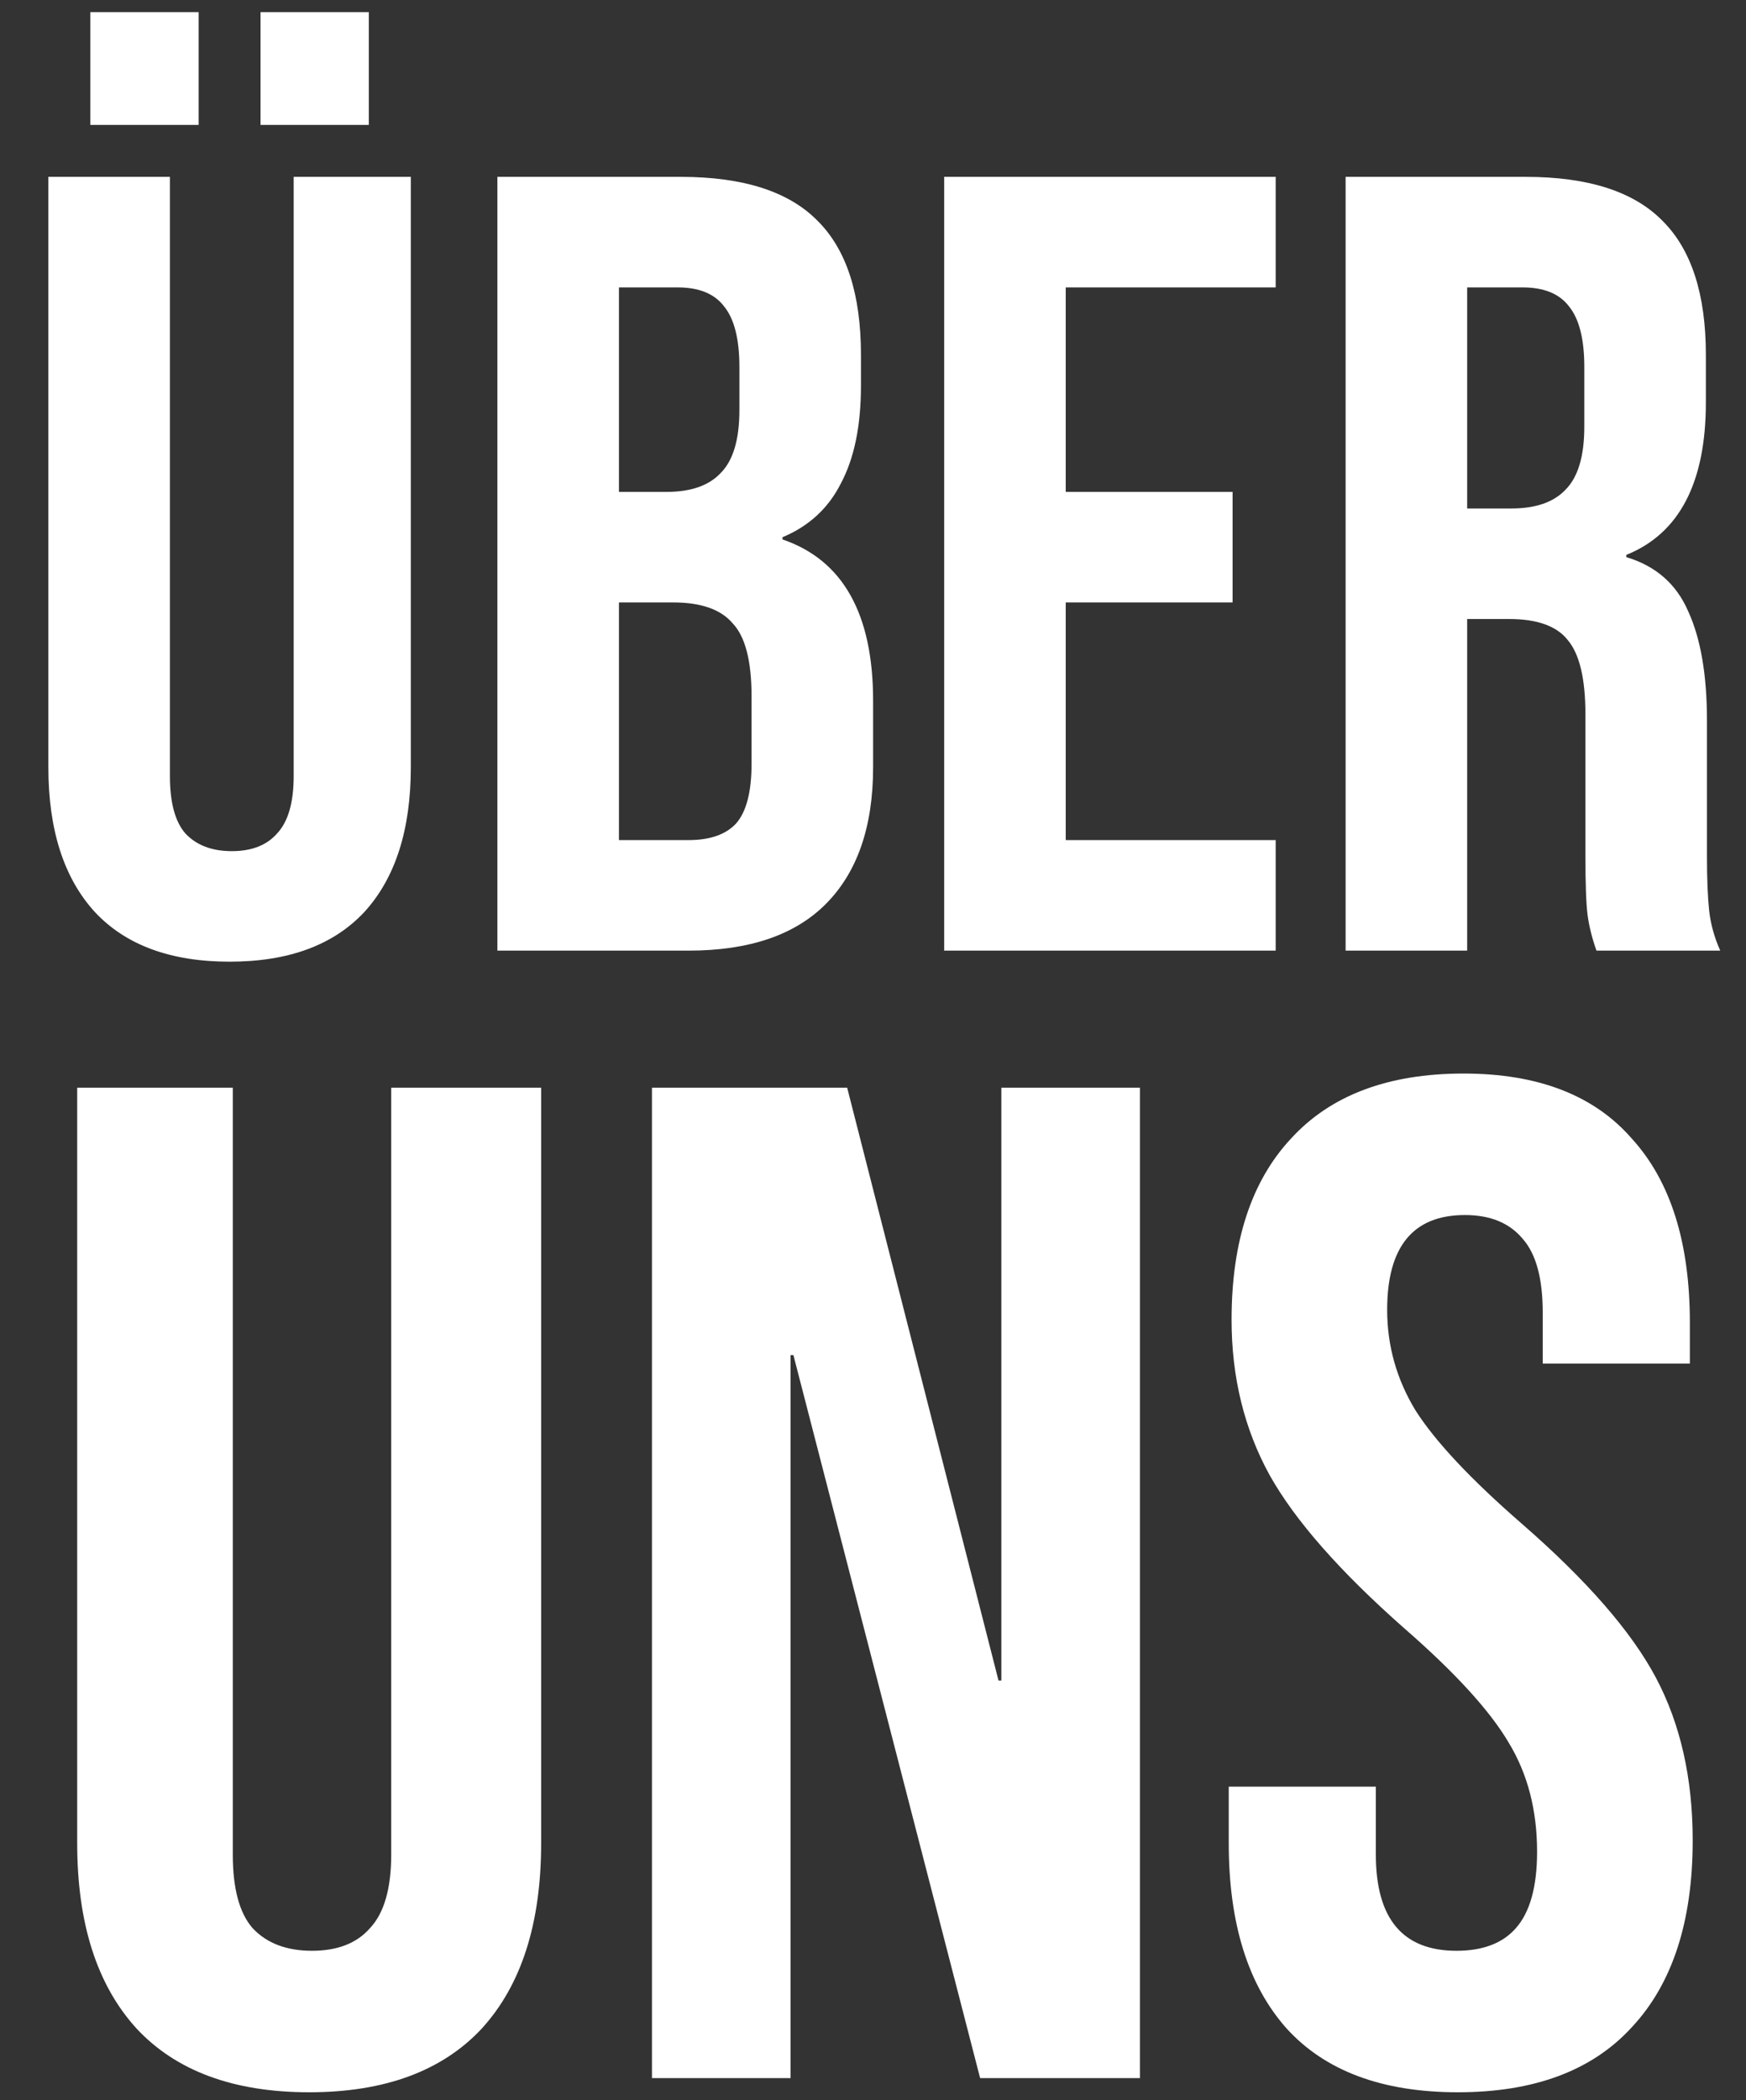
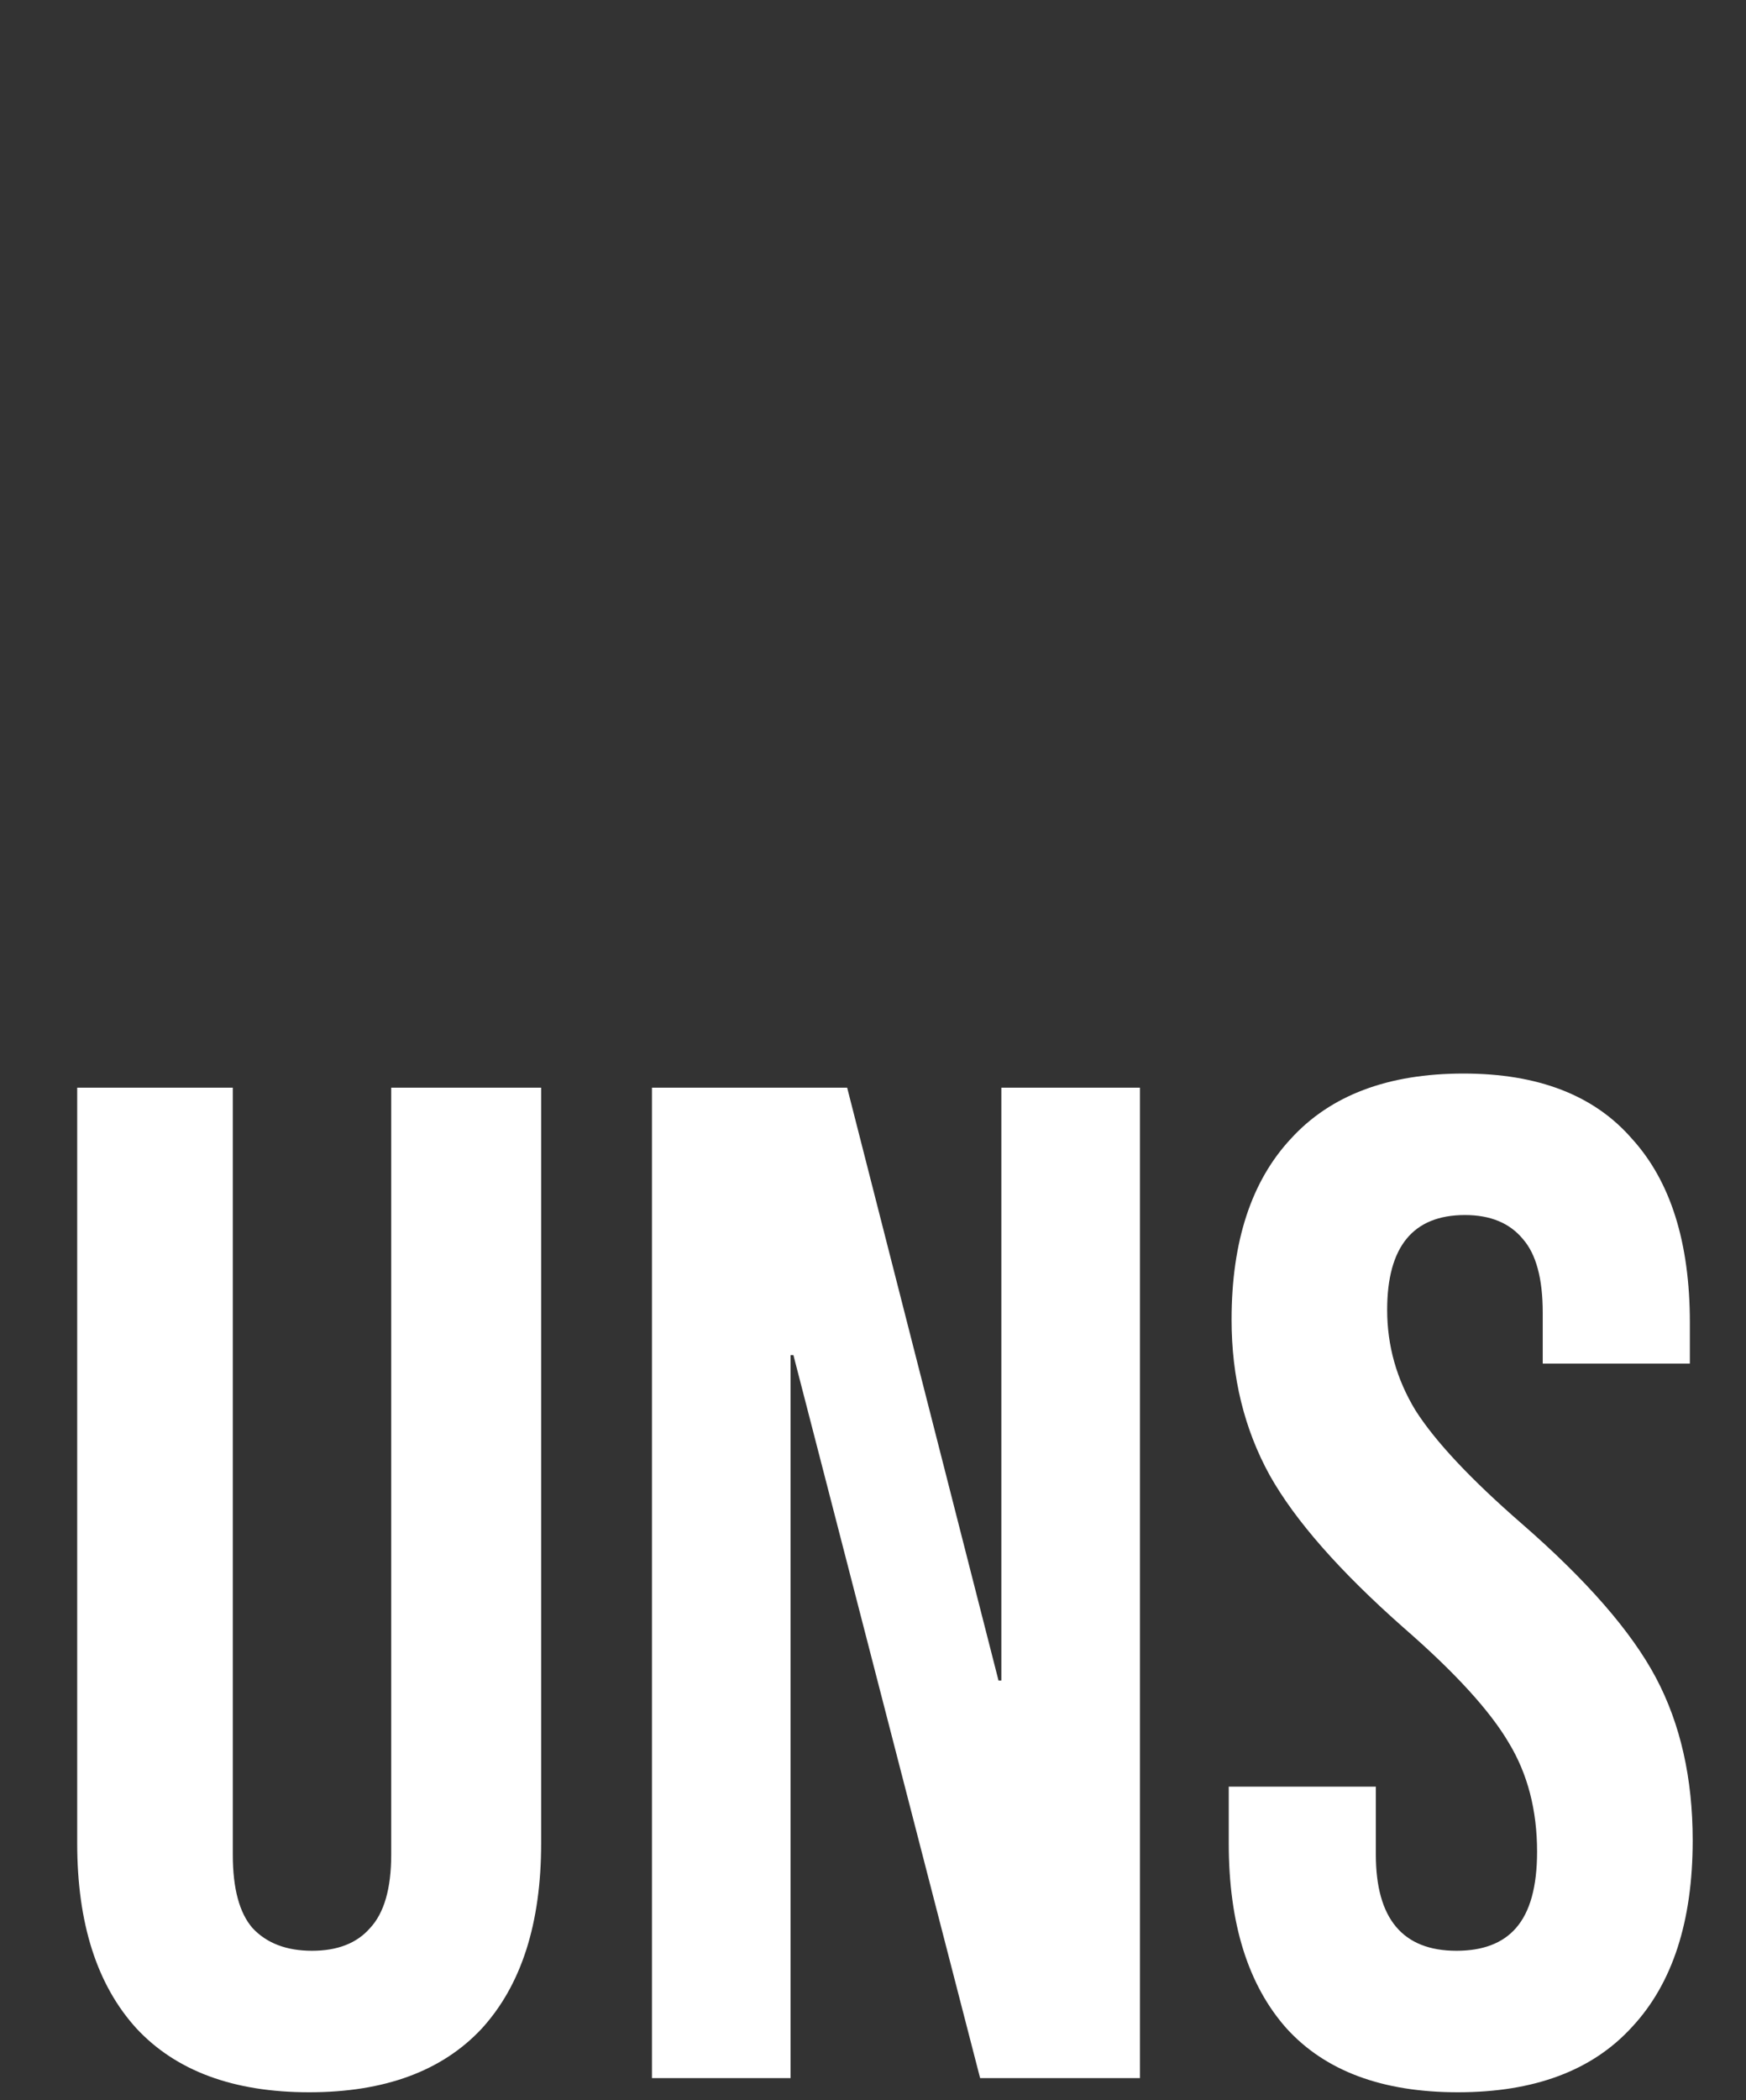
<svg xmlns="http://www.w3.org/2000/svg" width="79" height="95" viewBox="0 0 79 95" fill="none">
  <rect x="0" y="0" width="79" height="95" fill="#333333" stroke="none" />
-   <path d="M10.388 43.5C7.721 43.5 5.688 42.75 4.288 41.25C2.888 39.717 2.188 37.533 2.188 34.7V8H7.688V35.1C7.688 36.3 7.921 37.167 8.388 37.7C8.888 38.233 9.588 38.5 10.488 38.5C11.388 38.5 12.071 38.233 12.538 37.7C13.038 37.167 13.288 36.3 13.288 35.1V8H18.588V34.7C18.588 37.533 17.888 39.717 16.488 41.25C15.088 42.75 13.055 43.5 10.388 43.5ZM4.088 0.55H8.988V5.65H4.088V0.55ZM11.788 0.55H16.688V5.65H11.788V0.55ZM22.505 8H30.805C33.638 8 35.705 8.667 37.005 10C38.305 11.3 38.955 13.317 38.955 16.05V17.45C38.955 19.25 38.655 20.717 38.055 21.85C37.488 22.983 36.605 23.8 35.405 24.3V24.4C38.138 25.333 39.505 27.767 39.505 31.7V34.7C39.505 37.4 38.788 39.467 37.355 40.9C35.955 42.3 33.888 43 31.155 43H22.505V8ZM30.155 22.25C31.255 22.25 32.072 21.967 32.605 21.4C33.172 20.833 33.455 19.883 33.455 18.55V16.6C33.455 15.333 33.222 14.417 32.755 13.85C32.322 13.283 31.622 13 30.655 13H28.005V22.25H30.155ZM31.155 38C32.122 38 32.838 37.75 33.305 37.25C33.772 36.717 34.005 35.817 34.005 34.55V31.5C34.005 29.9 33.722 28.8 33.155 28.2C32.622 27.567 31.722 27.25 30.455 27.25H28.005V38H31.155ZM42.72 8H57.72V13H48.22V22.25H55.77V27.25H48.22V38H57.72V43H42.72V8ZM60.884 8H69.034C71.867 8 73.934 8.667 75.234 10C76.534 11.3 77.184 13.317 77.184 16.05V18.2C77.184 21.833 75.984 24.133 73.584 25.1V25.2C74.917 25.6 75.851 26.417 76.384 27.65C76.951 28.883 77.234 30.533 77.234 32.6V38.75C77.234 39.75 77.267 40.567 77.334 41.2C77.401 41.8 77.567 42.4 77.834 43H72.234C72.034 42.433 71.901 41.9 71.834 41.4C71.767 40.9 71.734 40 71.734 38.7V32.3C71.734 30.7 71.467 29.583 70.934 28.95C70.434 28.317 69.551 28 68.284 28H66.384V43H60.884V8ZM68.384 23C69.484 23 70.301 22.717 70.834 22.15C71.401 21.583 71.684 20.633 71.684 19.3V16.6C71.684 15.333 71.451 14.417 70.984 13.85C70.551 13.283 69.851 13 68.884 13H66.384V23H68.384Z" fill="white" />
  <path d="M13.989 94.64C10.576 94.64 7.973 93.68 6.181 91.76C4.389 89.797 3.493 87.003 3.493 83.376V49.2H10.533V83.888C10.533 85.424 10.832 86.533 11.429 87.216C12.069 87.899 12.965 88.24 14.117 88.24C15.269 88.24 16.144 87.899 16.741 87.216C17.381 86.533 17.701 85.424 17.701 83.888V49.2H24.485V83.376C24.485 87.003 23.589 89.797 21.797 91.76C20.005 93.68 17.402 94.64 13.989 94.64ZM29.499 49.2H38.331L45.179 76.016H45.307V49.2H51.579V94H44.347L35.899 61.296H35.771V94H29.499V49.2ZM65.963 94.64C62.55 94.64 59.969 93.68 58.219 91.76C56.47 89.797 55.596 87.003 55.596 83.376V80.816H62.252V83.888C62.252 86.789 63.468 88.24 65.9 88.24C67.094 88.24 67.99 87.899 68.588 87.216C69.228 86.491 69.547 85.339 69.547 83.76C69.547 81.883 69.121 80.24 68.267 78.832C67.414 77.381 65.835 75.653 63.532 73.648C60.63 71.088 58.603 68.784 57.452 66.736C56.3 64.645 55.724 62.299 55.724 59.696C55.724 56.155 56.62 53.424 58.411 51.504C60.203 49.541 62.806 48.56 66.219 48.56C69.59 48.56 72.129 49.541 73.835 51.504C75.585 53.424 76.46 56.197 76.46 59.824V61.68H69.803V59.376C69.803 57.84 69.505 56.731 68.907 56.048C68.31 55.323 67.436 54.96 66.284 54.96C63.937 54.96 62.764 56.389 62.764 59.248C62.764 60.869 63.19 62.384 64.043 63.792C64.939 65.2 66.54 66.907 68.844 68.912C71.787 71.472 73.814 73.797 74.924 75.888C76.033 77.979 76.588 80.432 76.588 83.248C76.588 86.917 75.67 89.733 73.835 91.696C72.043 93.659 69.419 94.64 65.963 94.64Z" fill="white" />
</svg>